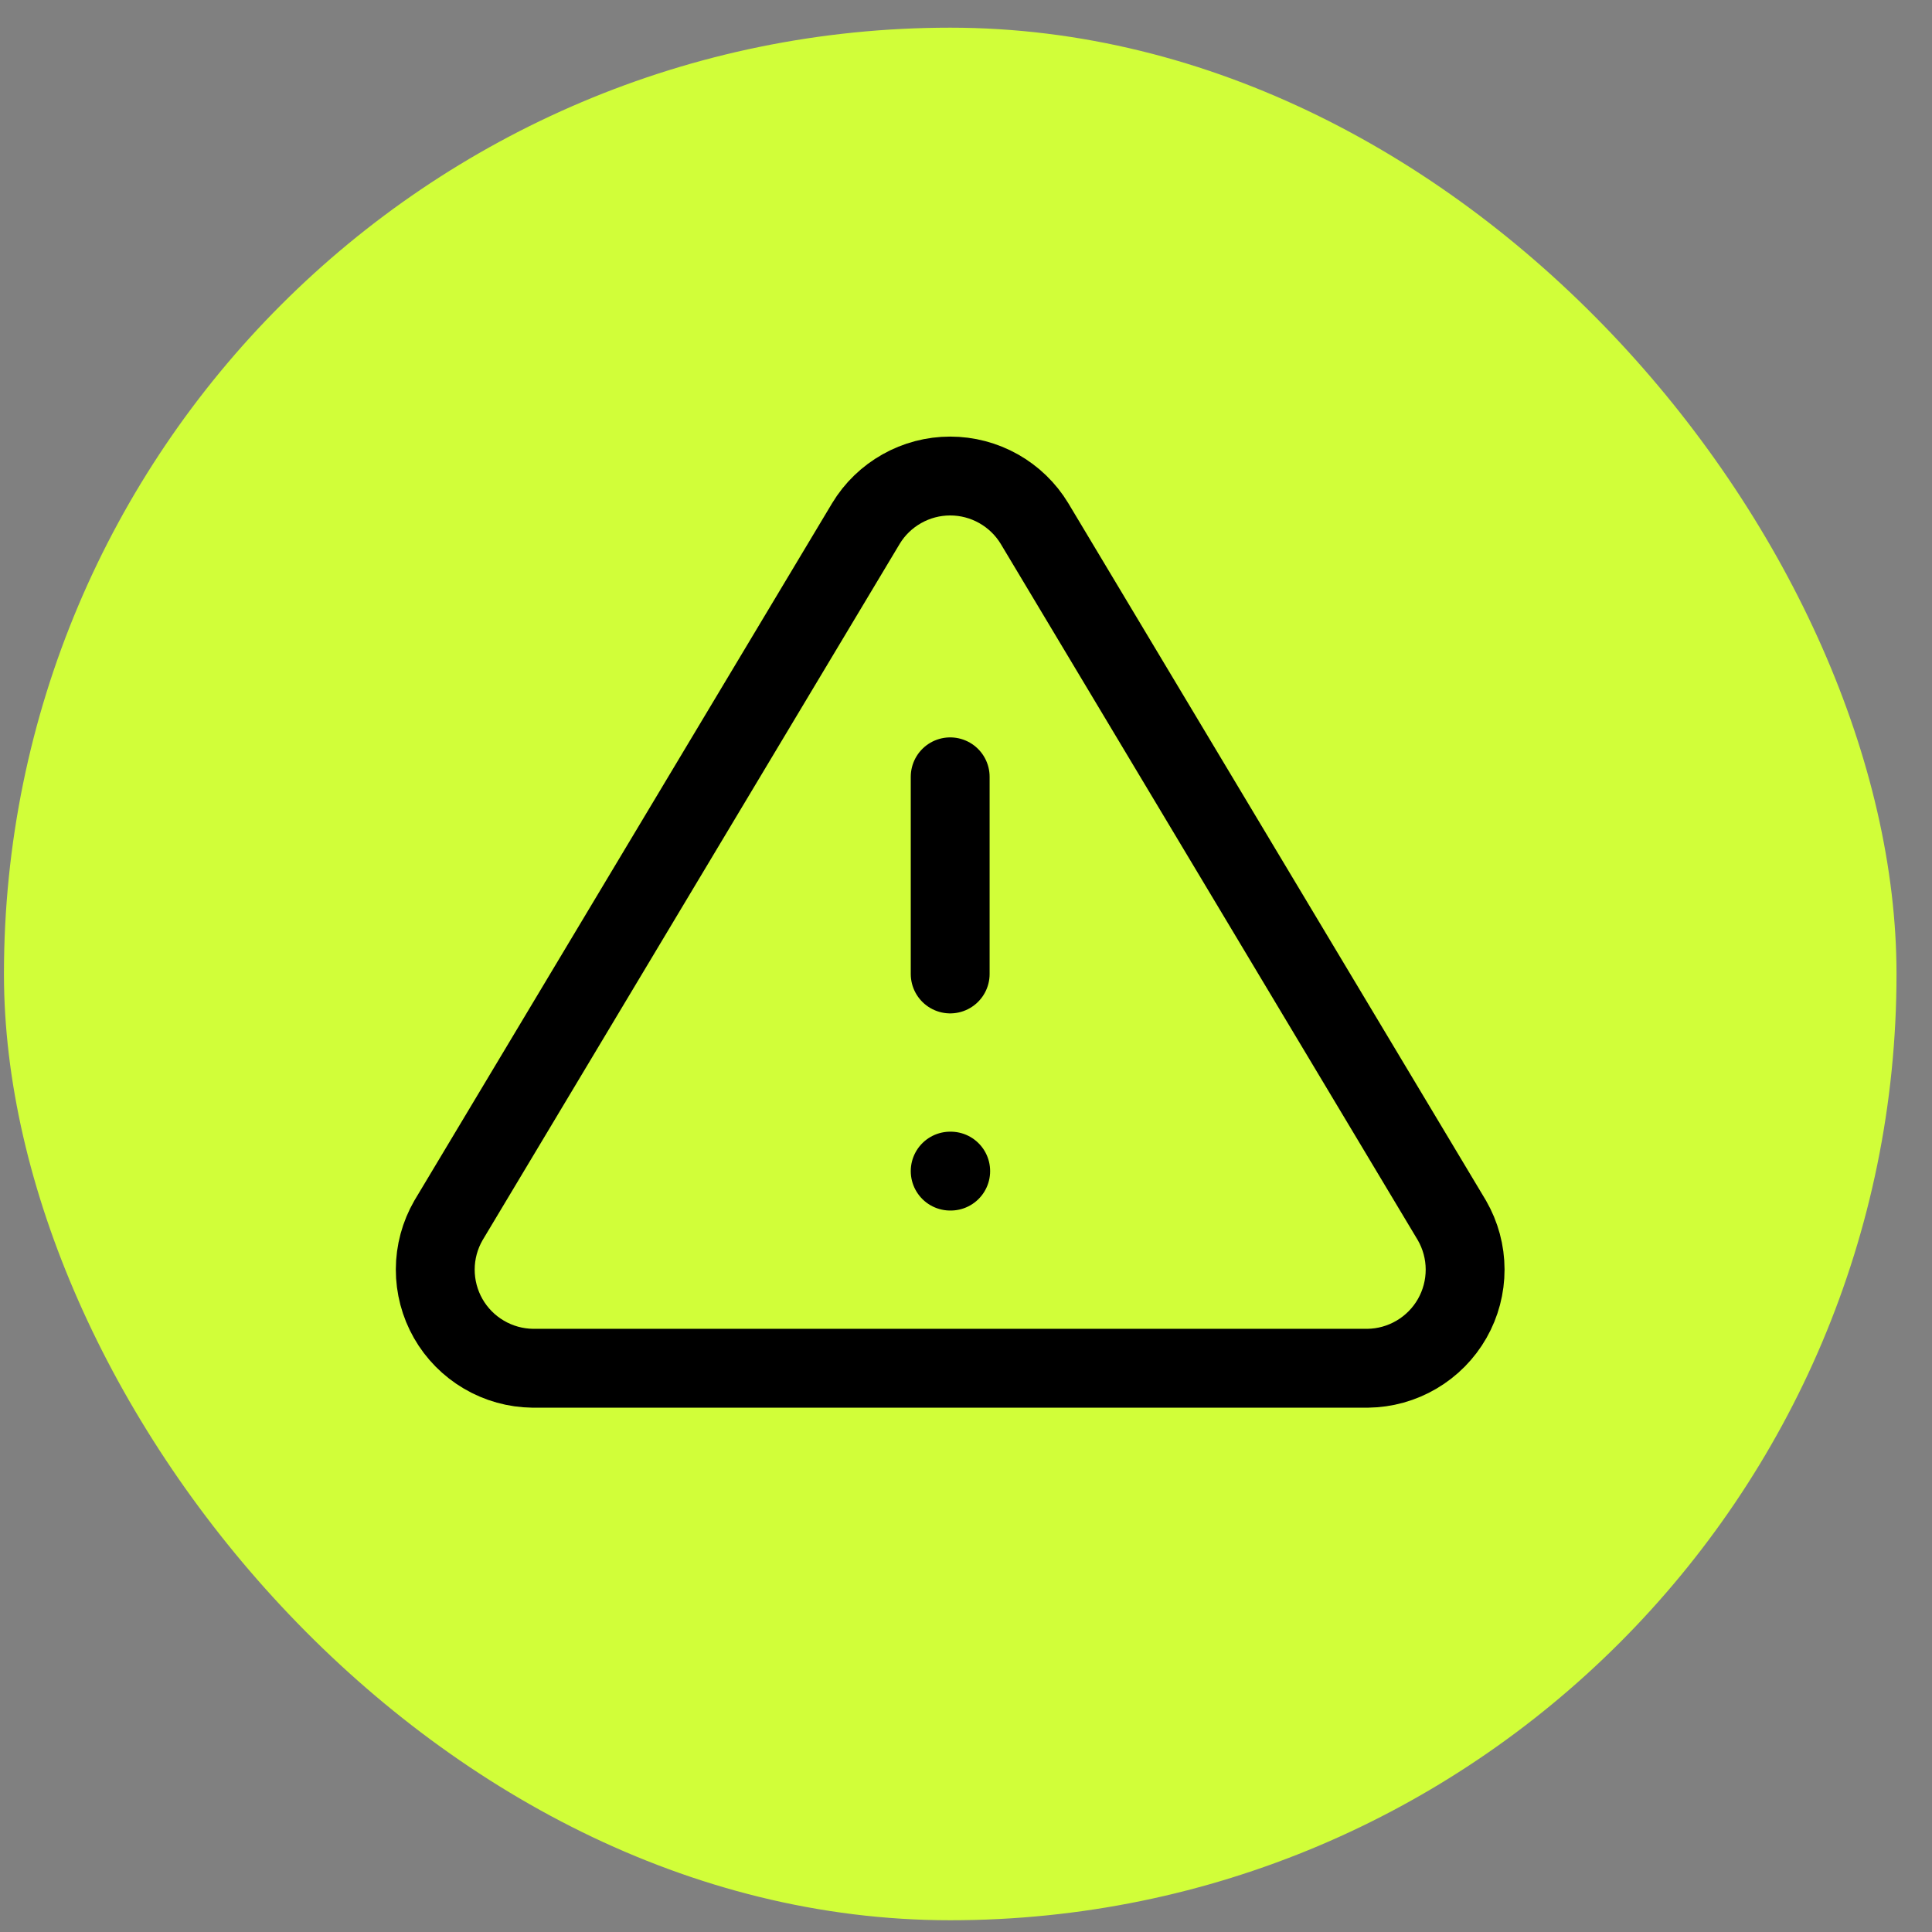
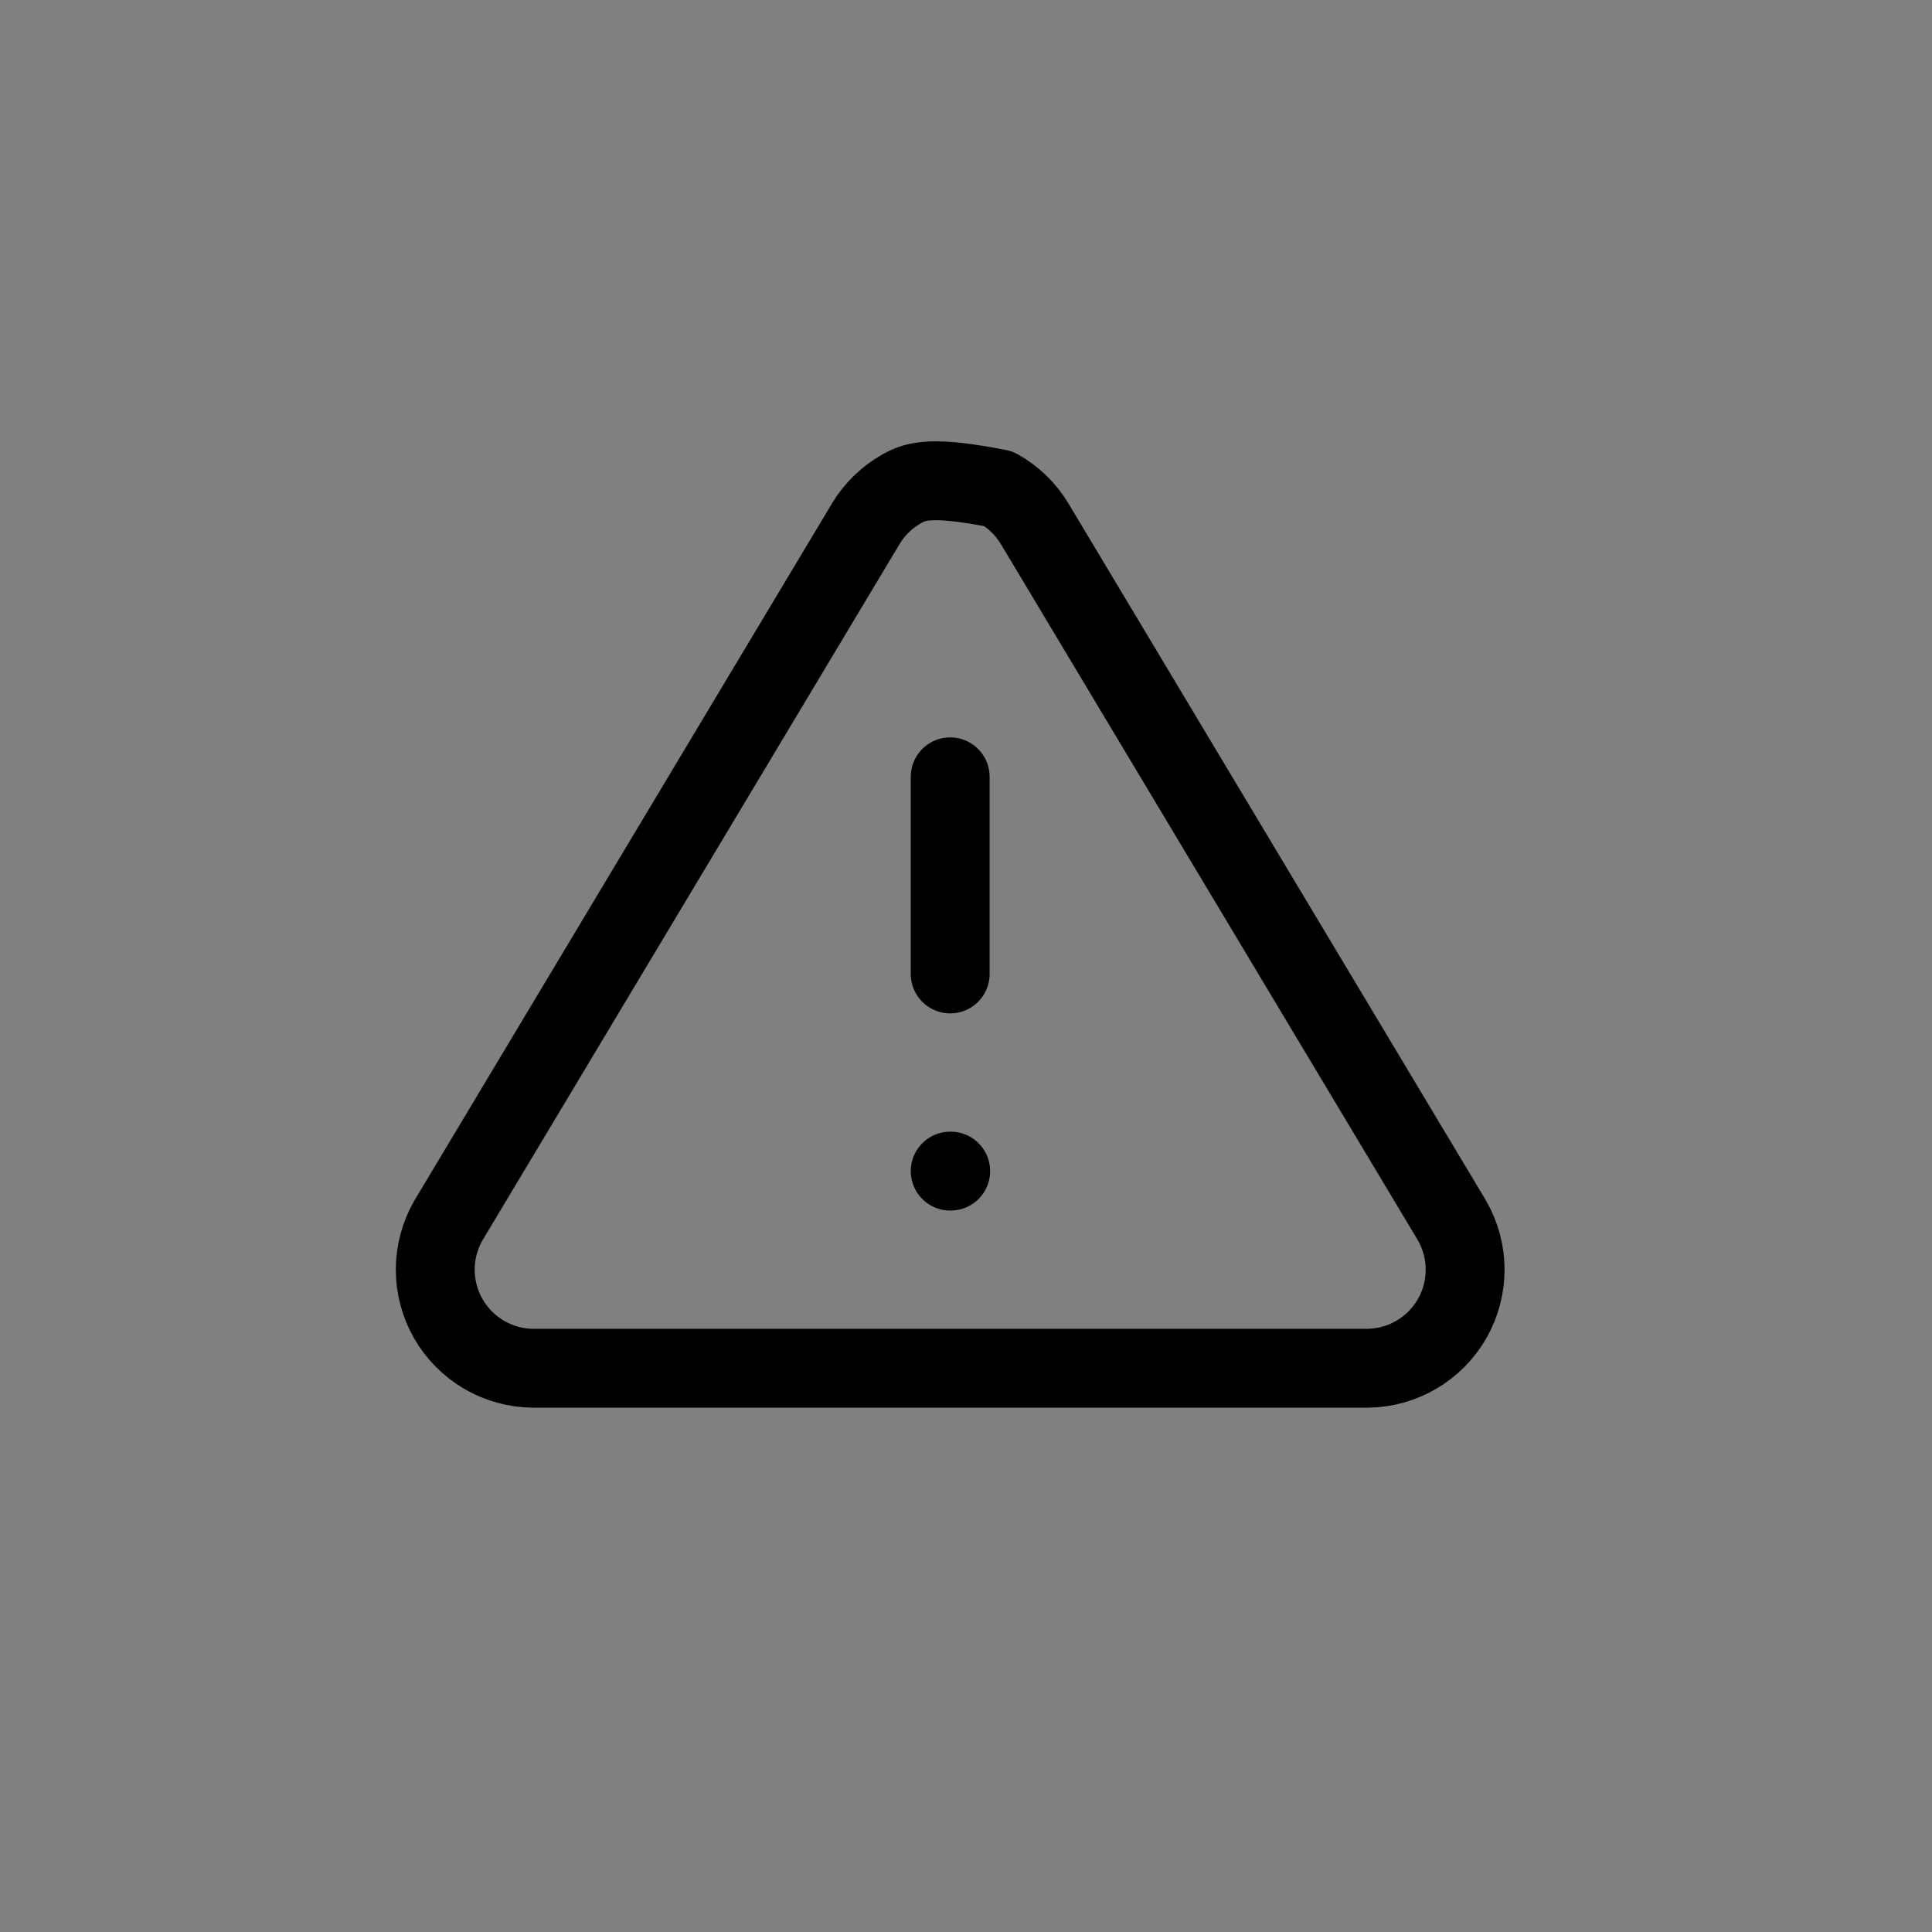
<svg xmlns="http://www.w3.org/2000/svg" width="49" height="49" viewBox="0 0 49 49" fill="none">
  <rect x="0" y="0" width="49" height="49" fill="#808080" stroke="none" />
-   <rect x="0.1" y="0.702" width="48" height="48" rx="24" fill="#D1FE39" />
-   <path d="M24.099 19.702V24.702M24.099 29.702H24.112M21.962 13.277L11.374 30.952C11.156 31.33 11.04 31.758 11.039 32.195C11.038 32.631 11.151 33.061 11.367 33.44C11.583 33.819 11.895 34.135 12.271 34.356C12.647 34.578 13.075 34.697 13.512 34.702H34.687C35.123 34.697 35.551 34.578 35.927 34.356C36.303 34.135 36.615 33.819 36.831 33.44C37.047 33.061 37.16 32.631 37.159 32.195C37.158 31.758 37.042 31.33 36.824 30.952L26.237 13.277C26.014 12.909 25.7 12.606 25.326 12.395C24.951 12.184 24.529 12.073 24.099 12.073C23.669 12.073 23.247 12.184 22.873 12.395C22.498 12.606 22.184 12.909 21.962 13.277Z" stroke="black" stroke-width="2" stroke-linecap="round" stroke-linejoin="round" />
+   <path d="M24.099 19.702V24.702M24.099 29.702H24.112M21.962 13.277L11.374 30.952C11.156 31.33 11.04 31.758 11.039 32.195C11.038 32.631 11.151 33.061 11.367 33.44C11.583 33.819 11.895 34.135 12.271 34.356C12.647 34.578 13.075 34.697 13.512 34.702H34.687C35.123 34.697 35.551 34.578 35.927 34.356C36.303 34.135 36.615 33.819 36.831 33.44C37.047 33.061 37.16 32.631 37.159 32.195C37.158 31.758 37.042 31.33 36.824 30.952L26.237 13.277C26.014 12.909 25.7 12.606 25.326 12.395C23.669 12.073 23.247 12.184 22.873 12.395C22.498 12.606 22.184 12.909 21.962 13.277Z" stroke="black" stroke-width="2" stroke-linecap="round" stroke-linejoin="round" />
</svg>